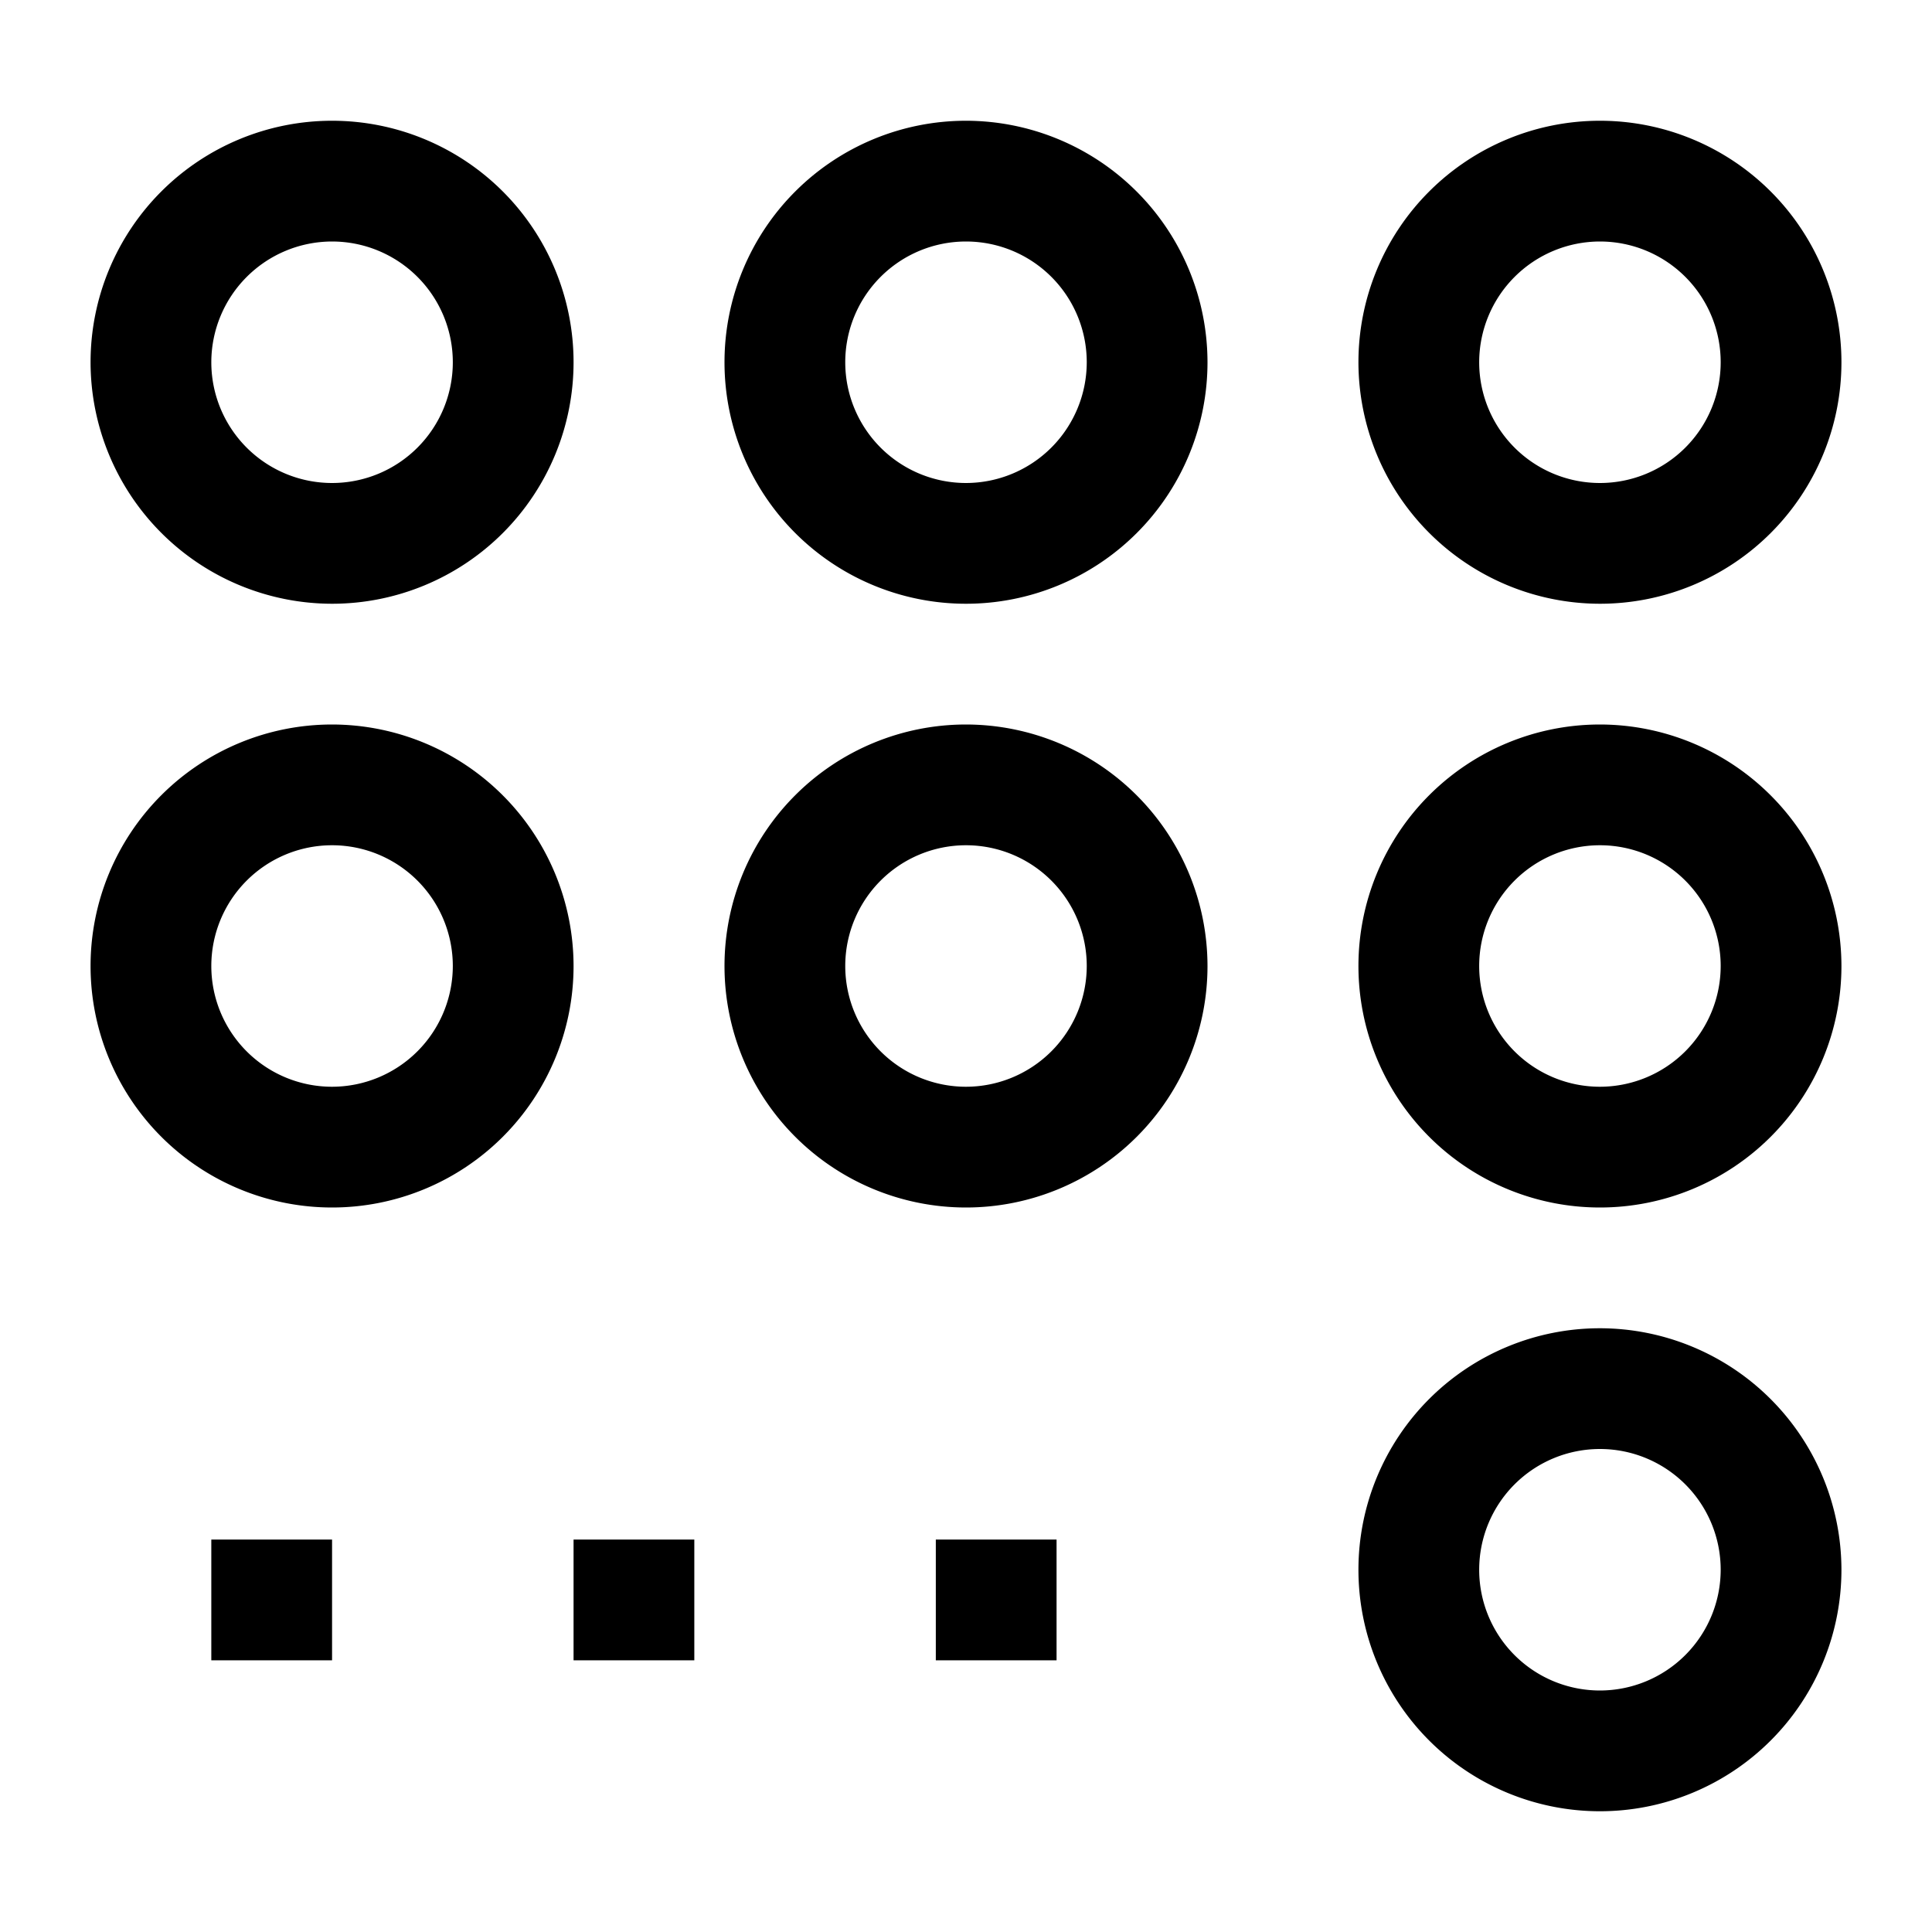
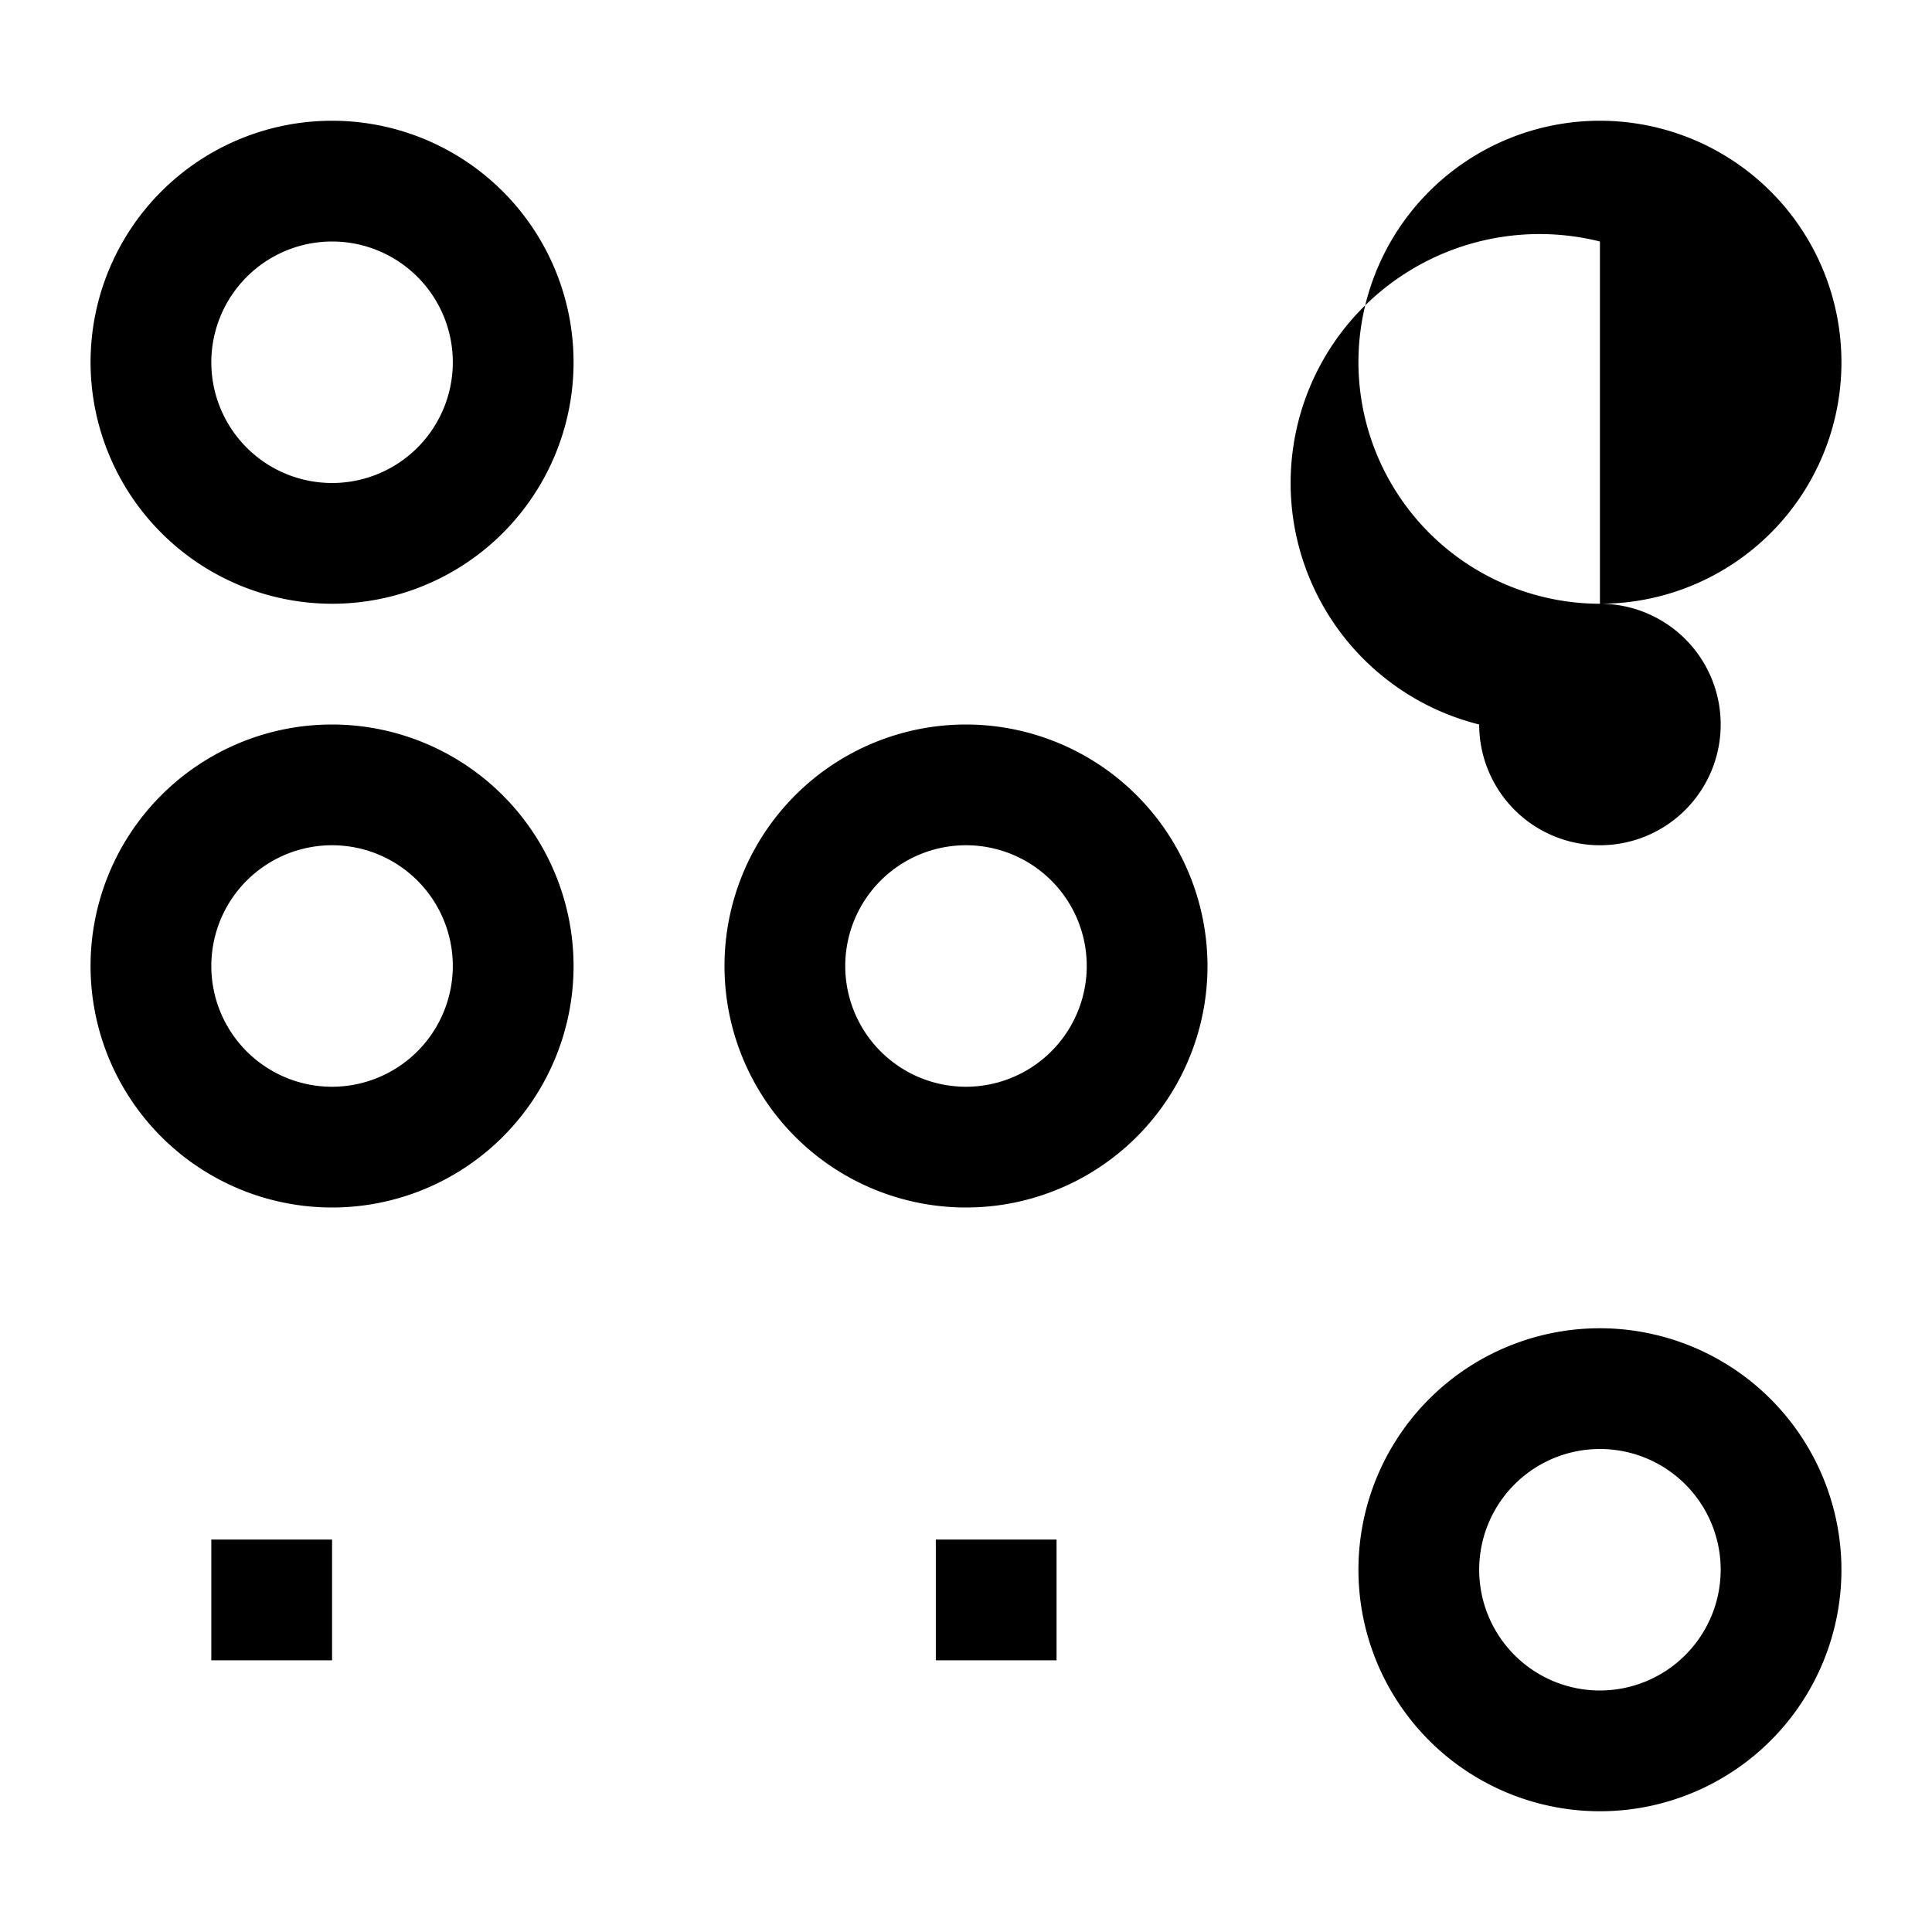
<svg xmlns="http://www.w3.org/2000/svg" width="800px" height="800px" viewBox="0 0 512 512">
  <path fill="#000000" d="M88,160A64,64,0,1,0,24,96,64.072,64.072,0,0,0,88,160Zm0-96A32,32,0,1,1,56,96,32.036,32.036,0,0,1,88,64Z" class="ci-primary" />
-   <path fill="#000000" d="M256,32a64,64,0,1,0,64,64A64.072,64.072,0,0,0,256,32Zm0,96a32,32,0,1,1,32-32A32.036,32.036,0,0,1,256,128Z" class="ci-primary" />
-   <path fill="#000000" d="M424,160a64,64,0,1,0-64-64A64.072,64.072,0,0,0,424,160Zm0-96a32,32,0,1,1-32,32A32.036,32.036,0,0,1,424,64Z" class="ci-primary" />
+   <path fill="#000000" d="M424,160a64,64,0,1,0-64-64A64.072,64.072,0,0,0,424,160Za32,32,0,1,1-32,32A32.036,32.036,0,0,1,424,64Z" class="ci-primary" />
  <path fill="#000000" d="M88,192a64,64,0,1,0,64,64A64.072,64.072,0,0,0,88,192Zm0,96a32,32,0,1,1,32-32A32.036,32.036,0,0,1,88,288Z" class="ci-primary" />
  <path fill="#000000" d="M256,192a64,64,0,1,0,64,64A64.072,64.072,0,0,0,256,192Zm0,96a32,32,0,1,1,32-32A32.036,32.036,0,0,1,256,288Z" class="ci-primary" />
-   <path fill="#000000" d="M424,192a64,64,0,1,0,64,64A64.072,64.072,0,0,0,424,192Zm0,96a32,32,0,1,1,32-32A32.036,32.036,0,0,1,424,288Z" class="ci-primary" />
  <path fill="#000000" d="M424,352a64,64,0,1,0,64,64A64.072,64.072,0,0,0,424,352Zm0,96a32,32,0,1,1,32-32A32.036,32.036,0,0,1,424,448Z" class="ci-primary" />
  <rect width="32" height="32" x="56" y="408" fill="#000000" class="ci-primary" />
-   <rect width="32" height="32" x="152" y="408" fill="#000000" class="ci-primary" />
  <rect width="32" height="32" x="248" y="408" fill="#000000" class="ci-primary" />
</svg>